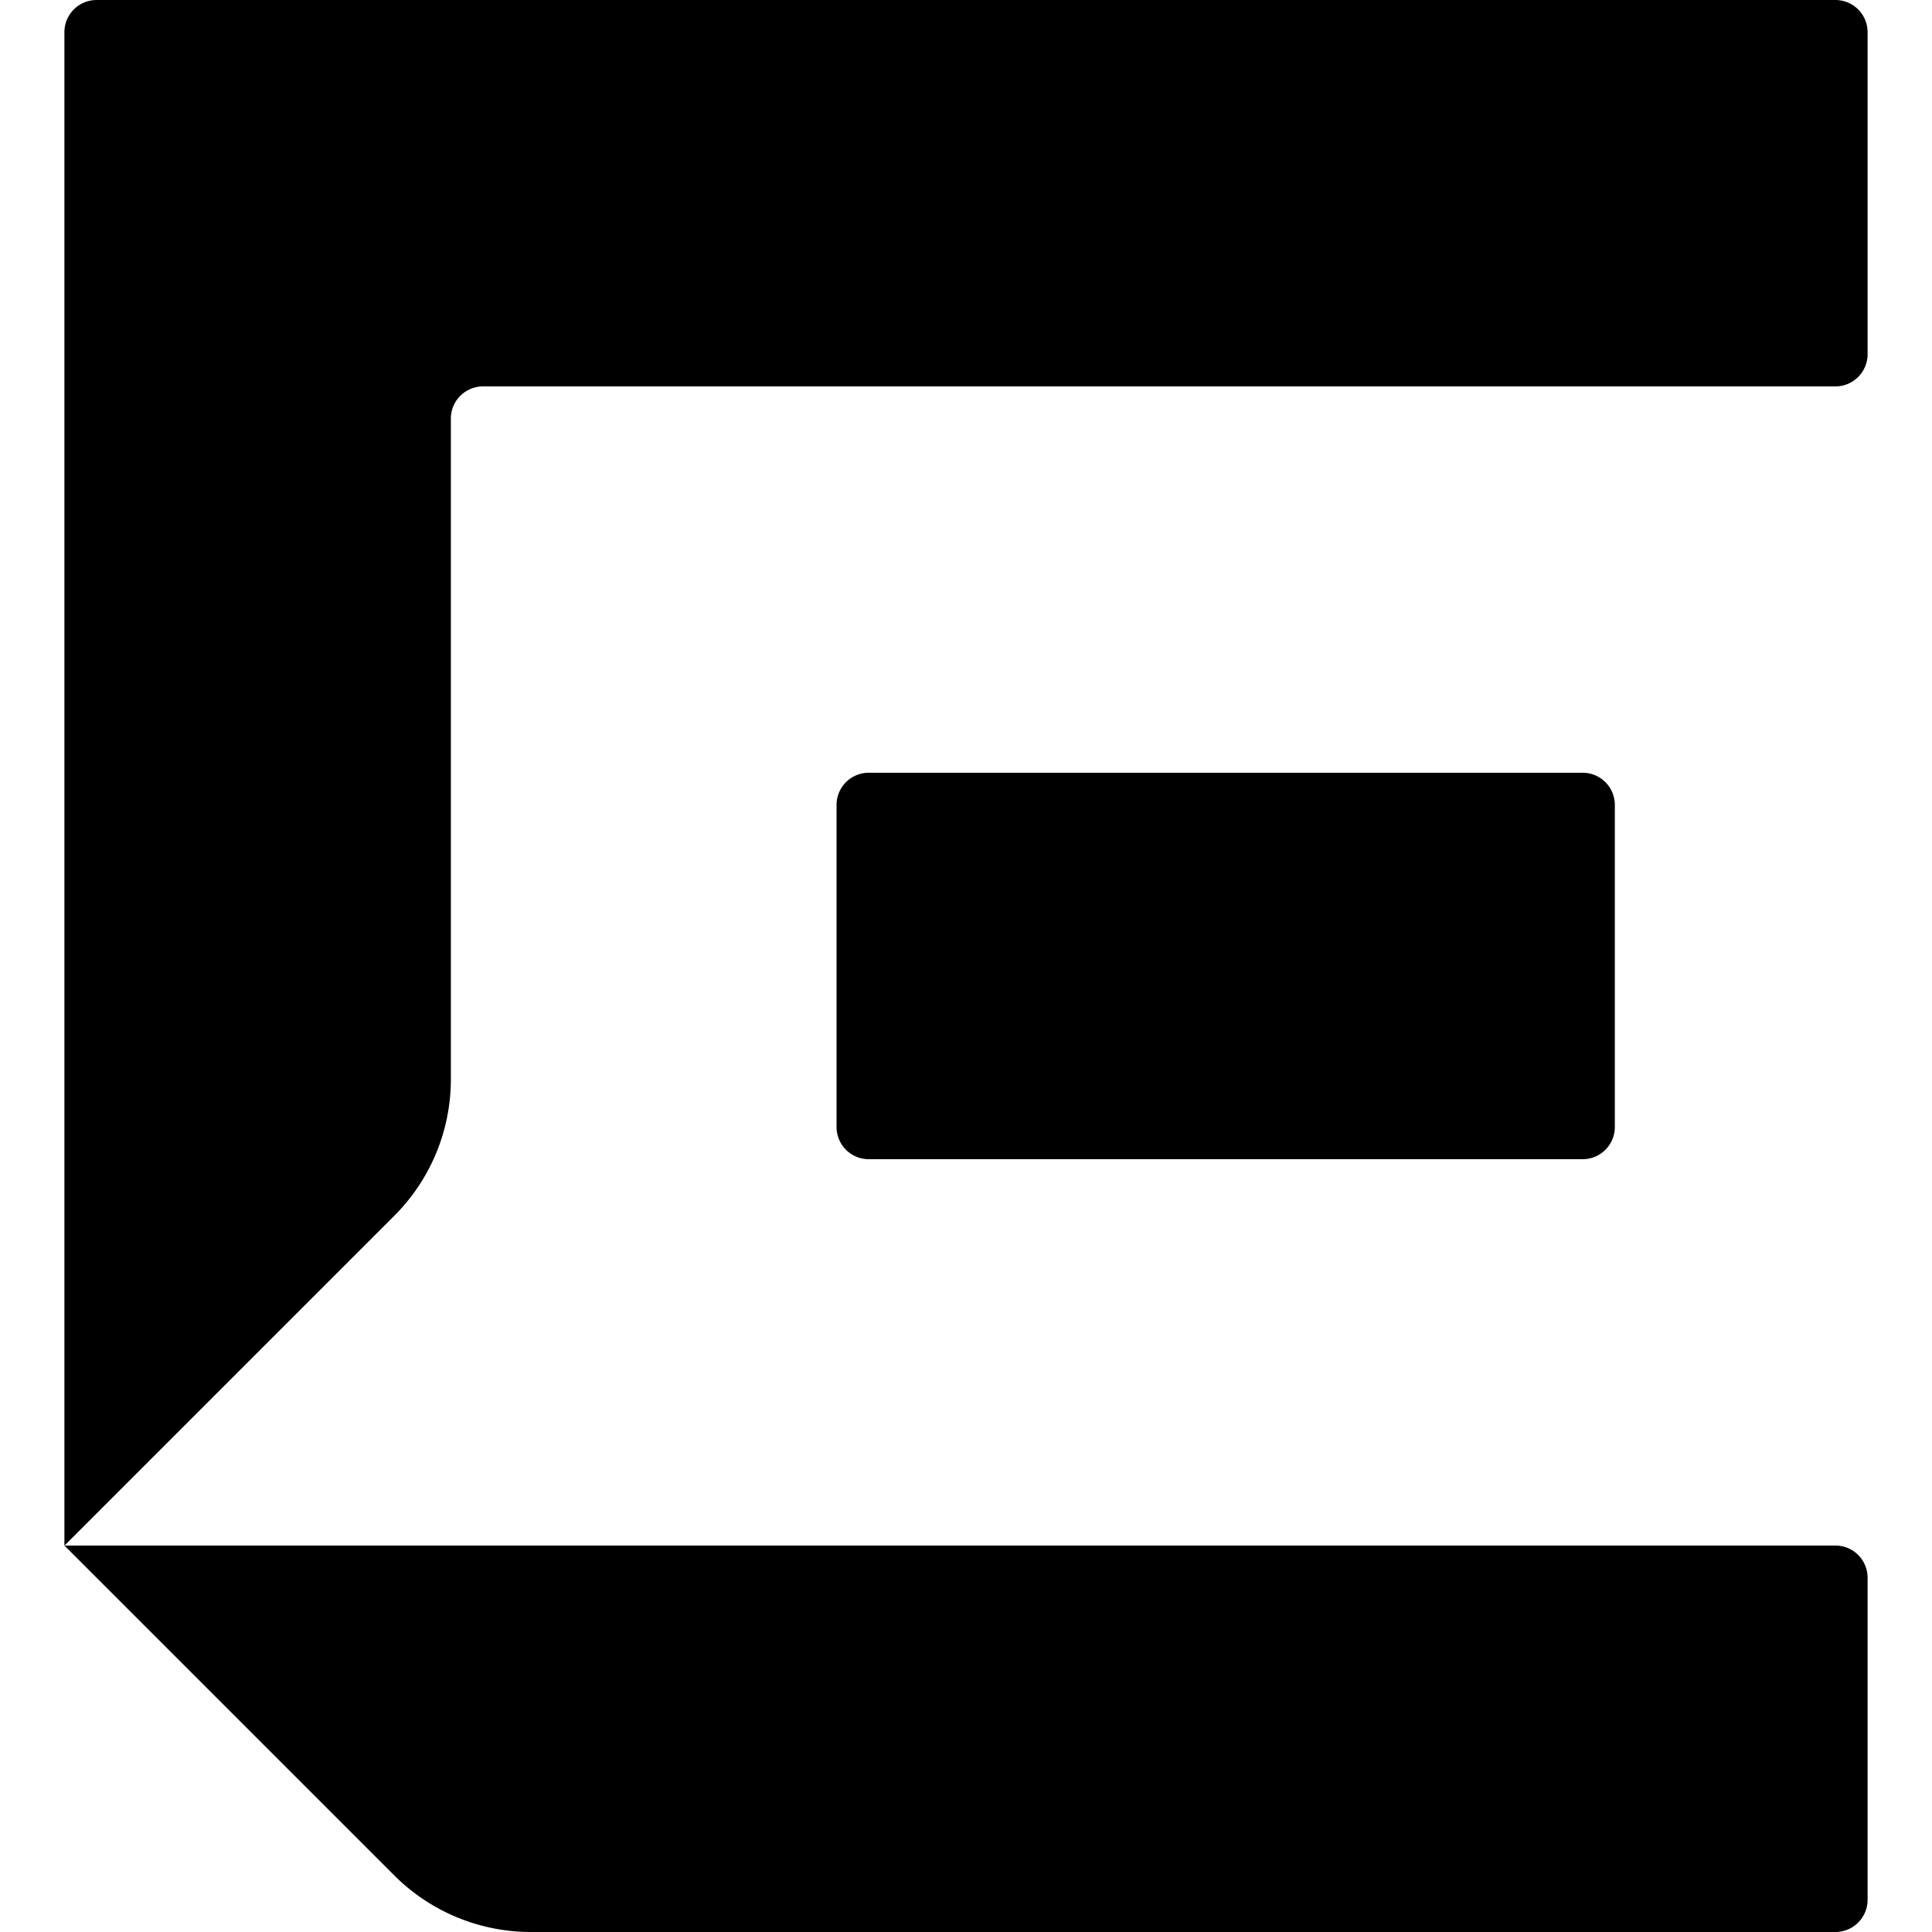
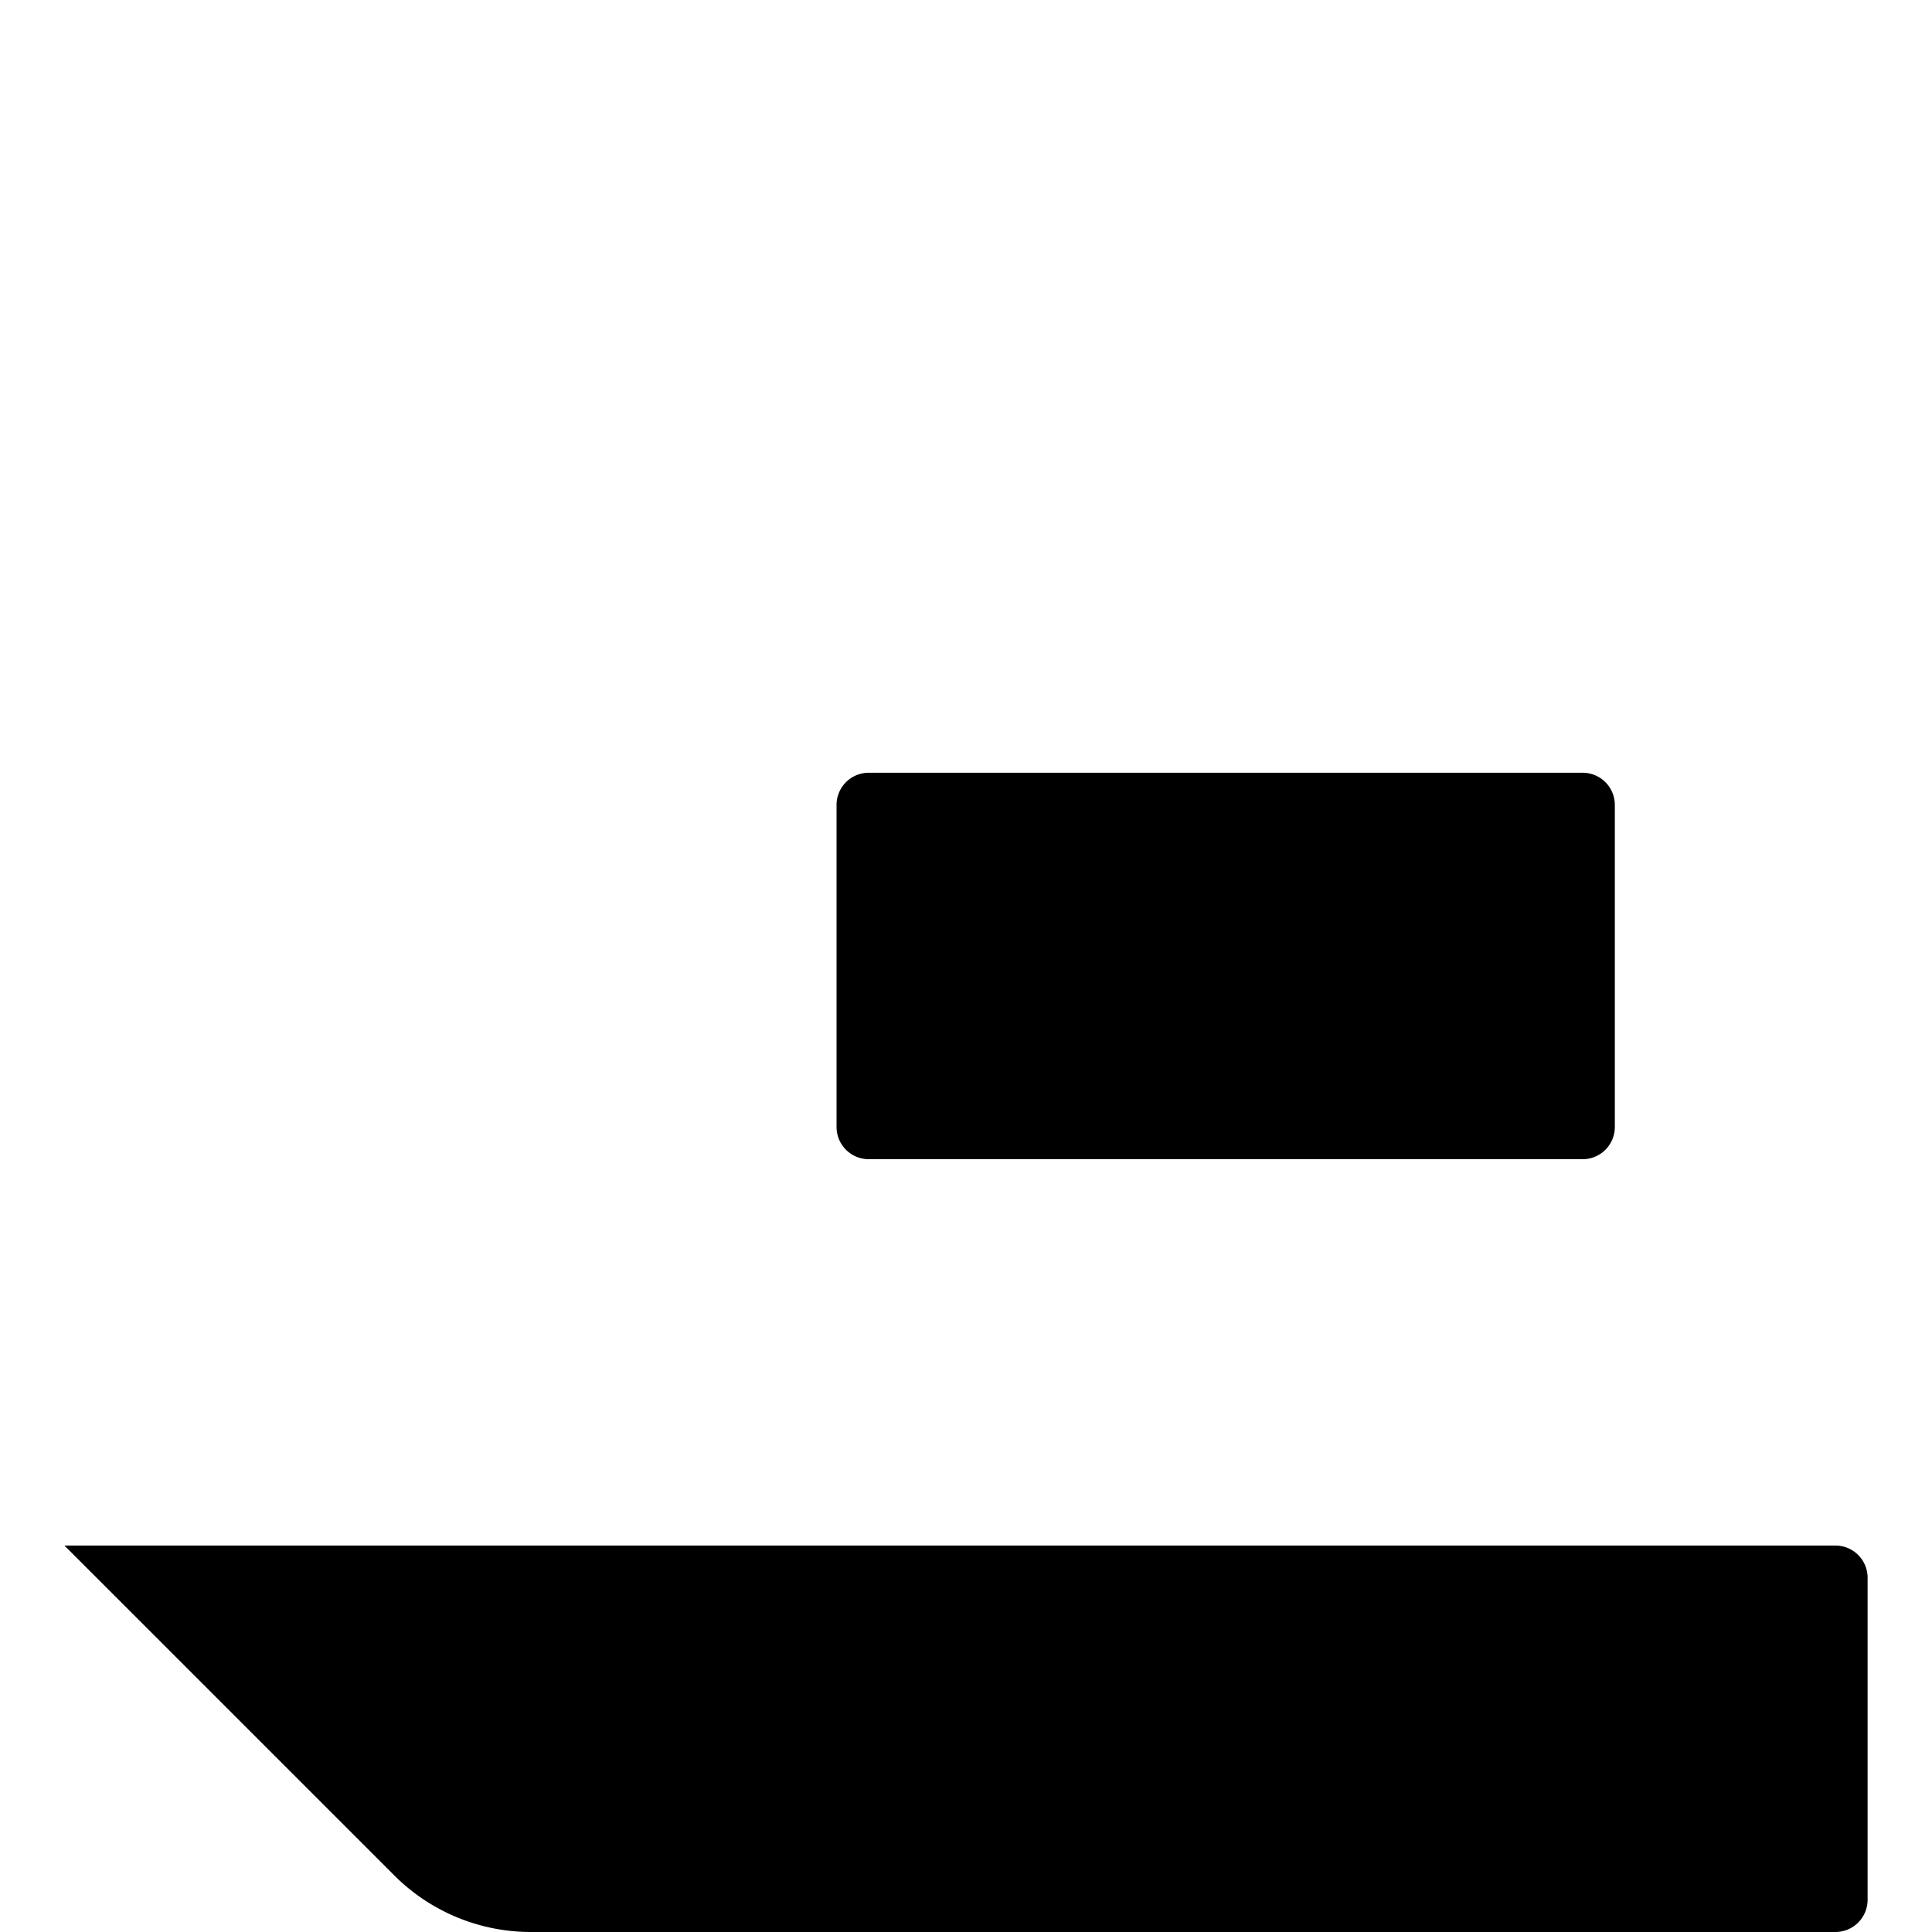
<svg xmlns="http://www.w3.org/2000/svg" width="30" height="30">
-   <path class="whtFill" d="M29 .5v5a.5.5 0 01-.5.5H7.501a.5.5 0 00-.5.5v10.258c0 .796-.316 1.559-.879 2.121L1 24.001V.5a.5.5 0 01.5-.5h27a.5.5 0 01.5.5z" />
  <path class="whtFill" d="M13.49 18h11.085a.5.5 0 00.5-.5v-5.001a.5.5 0 00-.5-.5H13.49a.5.5 0 00-.5.5V17.5a.5.5 0 00.5.5zM1 23.999l5.122 5.122A3 3 0 008.243 30H28.5a.5.5 0 00.5-.5v-5.001a.5.5 0 00-.5-.5z" />
</svg>